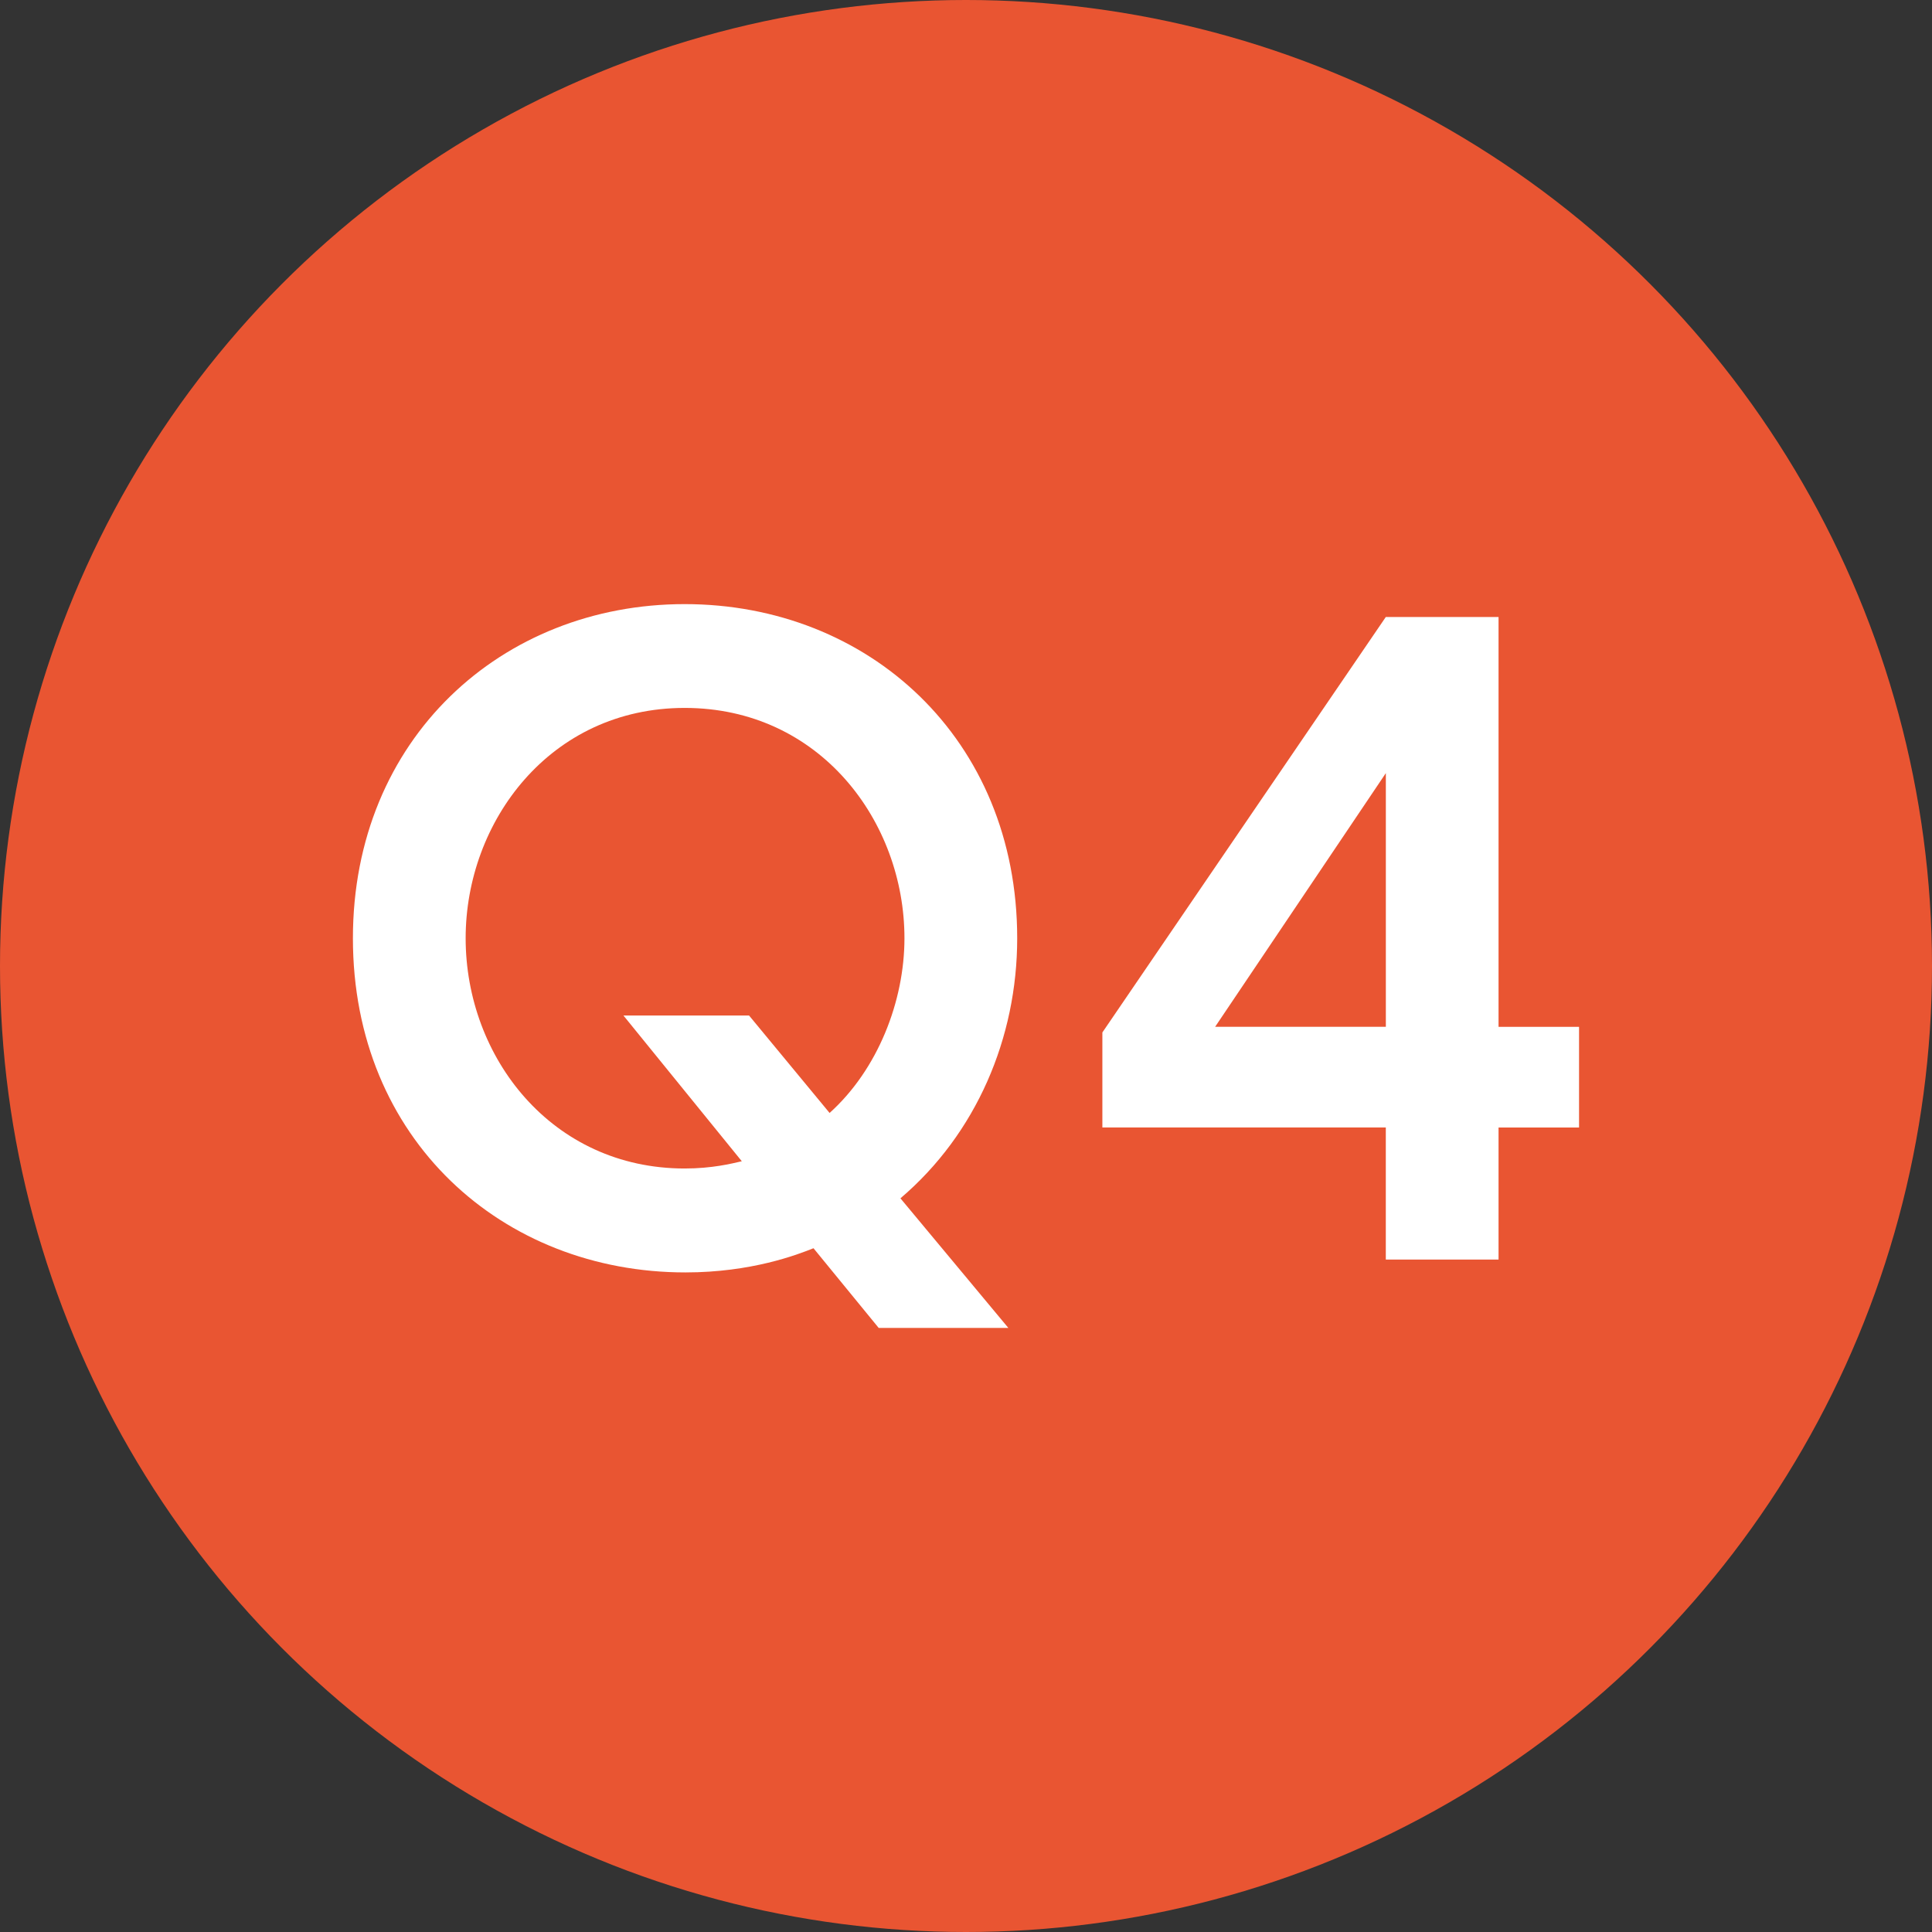
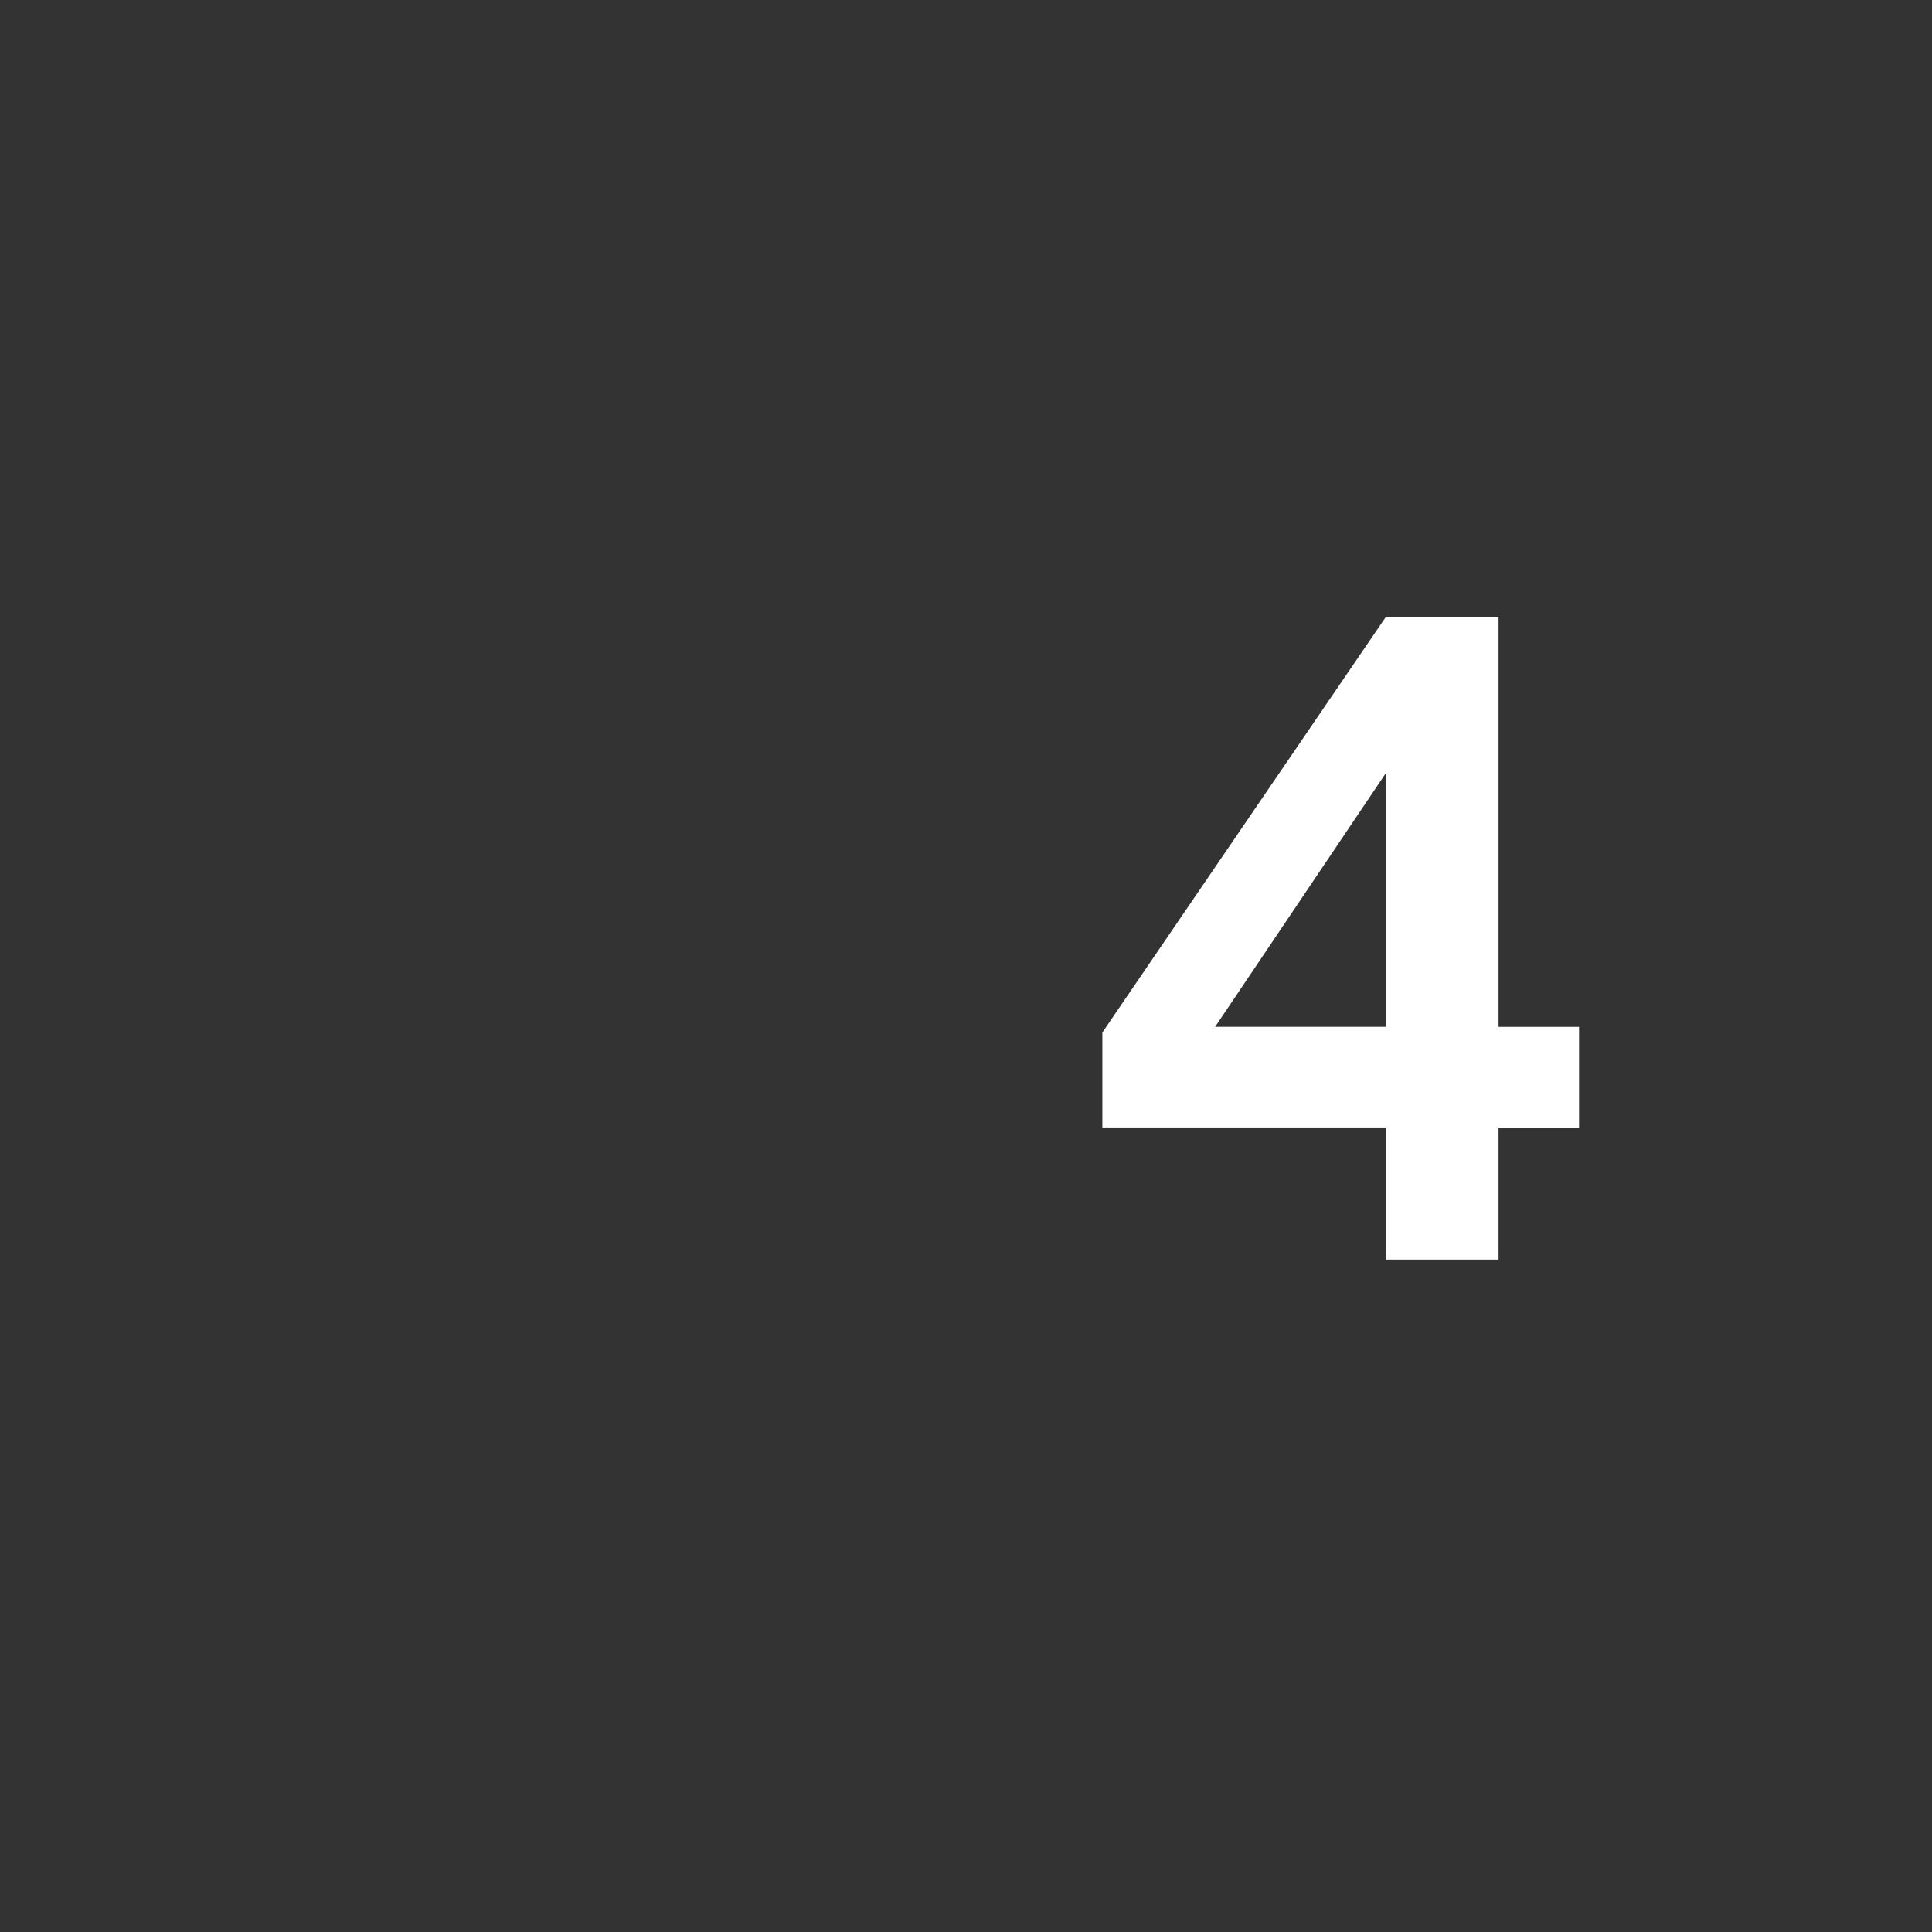
<svg xmlns="http://www.w3.org/2000/svg" version="1.1" id="レイヤー_1" x="0px" y="0px" viewBox="0 0 48 48" style="enable-background:new 0 0 48 48;" xml:space="preserve">
  <rect x="0" y="0" width="48" height="48" fill="#333333" stroke="none" />
  <style type="text/css">
	.st0{fill:#E95532;}
	.st1{fill:#FFFFFF;}
</style>
  <g>
    <g>
-       <circle class="st0" cx="24" cy="24" r="24" />
-     </g>
+       </g>
    <g>
      <g>
-         <path class="st1" d="M25.052,32.992h-3.221l-1.62-1.98     c-0.4,0.16-1.541,0.601-3.181,0.601c-4.541,0-8.262-3.301-8.262-8.302     c0-4.961,3.701-8.302,8.242-8.302c4.561,0,8.262,3.341,8.262,8.302     c0,2.48-1.02,4.86-2.901,6.461L25.052,32.992z M20.611,27.651     c1.2-1.08,1.86-2.78,1.86-4.341c0-2.9-2.1-5.722-5.461-5.722     c-3.341,0-5.441,2.821-5.441,5.722c0,2.96,2.141,5.721,5.441,5.721     c0.68,0,1.16-0.12,1.42-0.18l-2.941-3.621h3.121L20.611,27.651z" />
        <path class="st1" d="M34.43,31.292v-3.28h-7.042v-2.361l7.042-10.322h2.801v10.183h2     v2.501h-2v3.28H34.43z M30.19,25.51h4.241v-6.302L30.19,25.51z" />
      </g>
    </g>
  </g>
</svg>